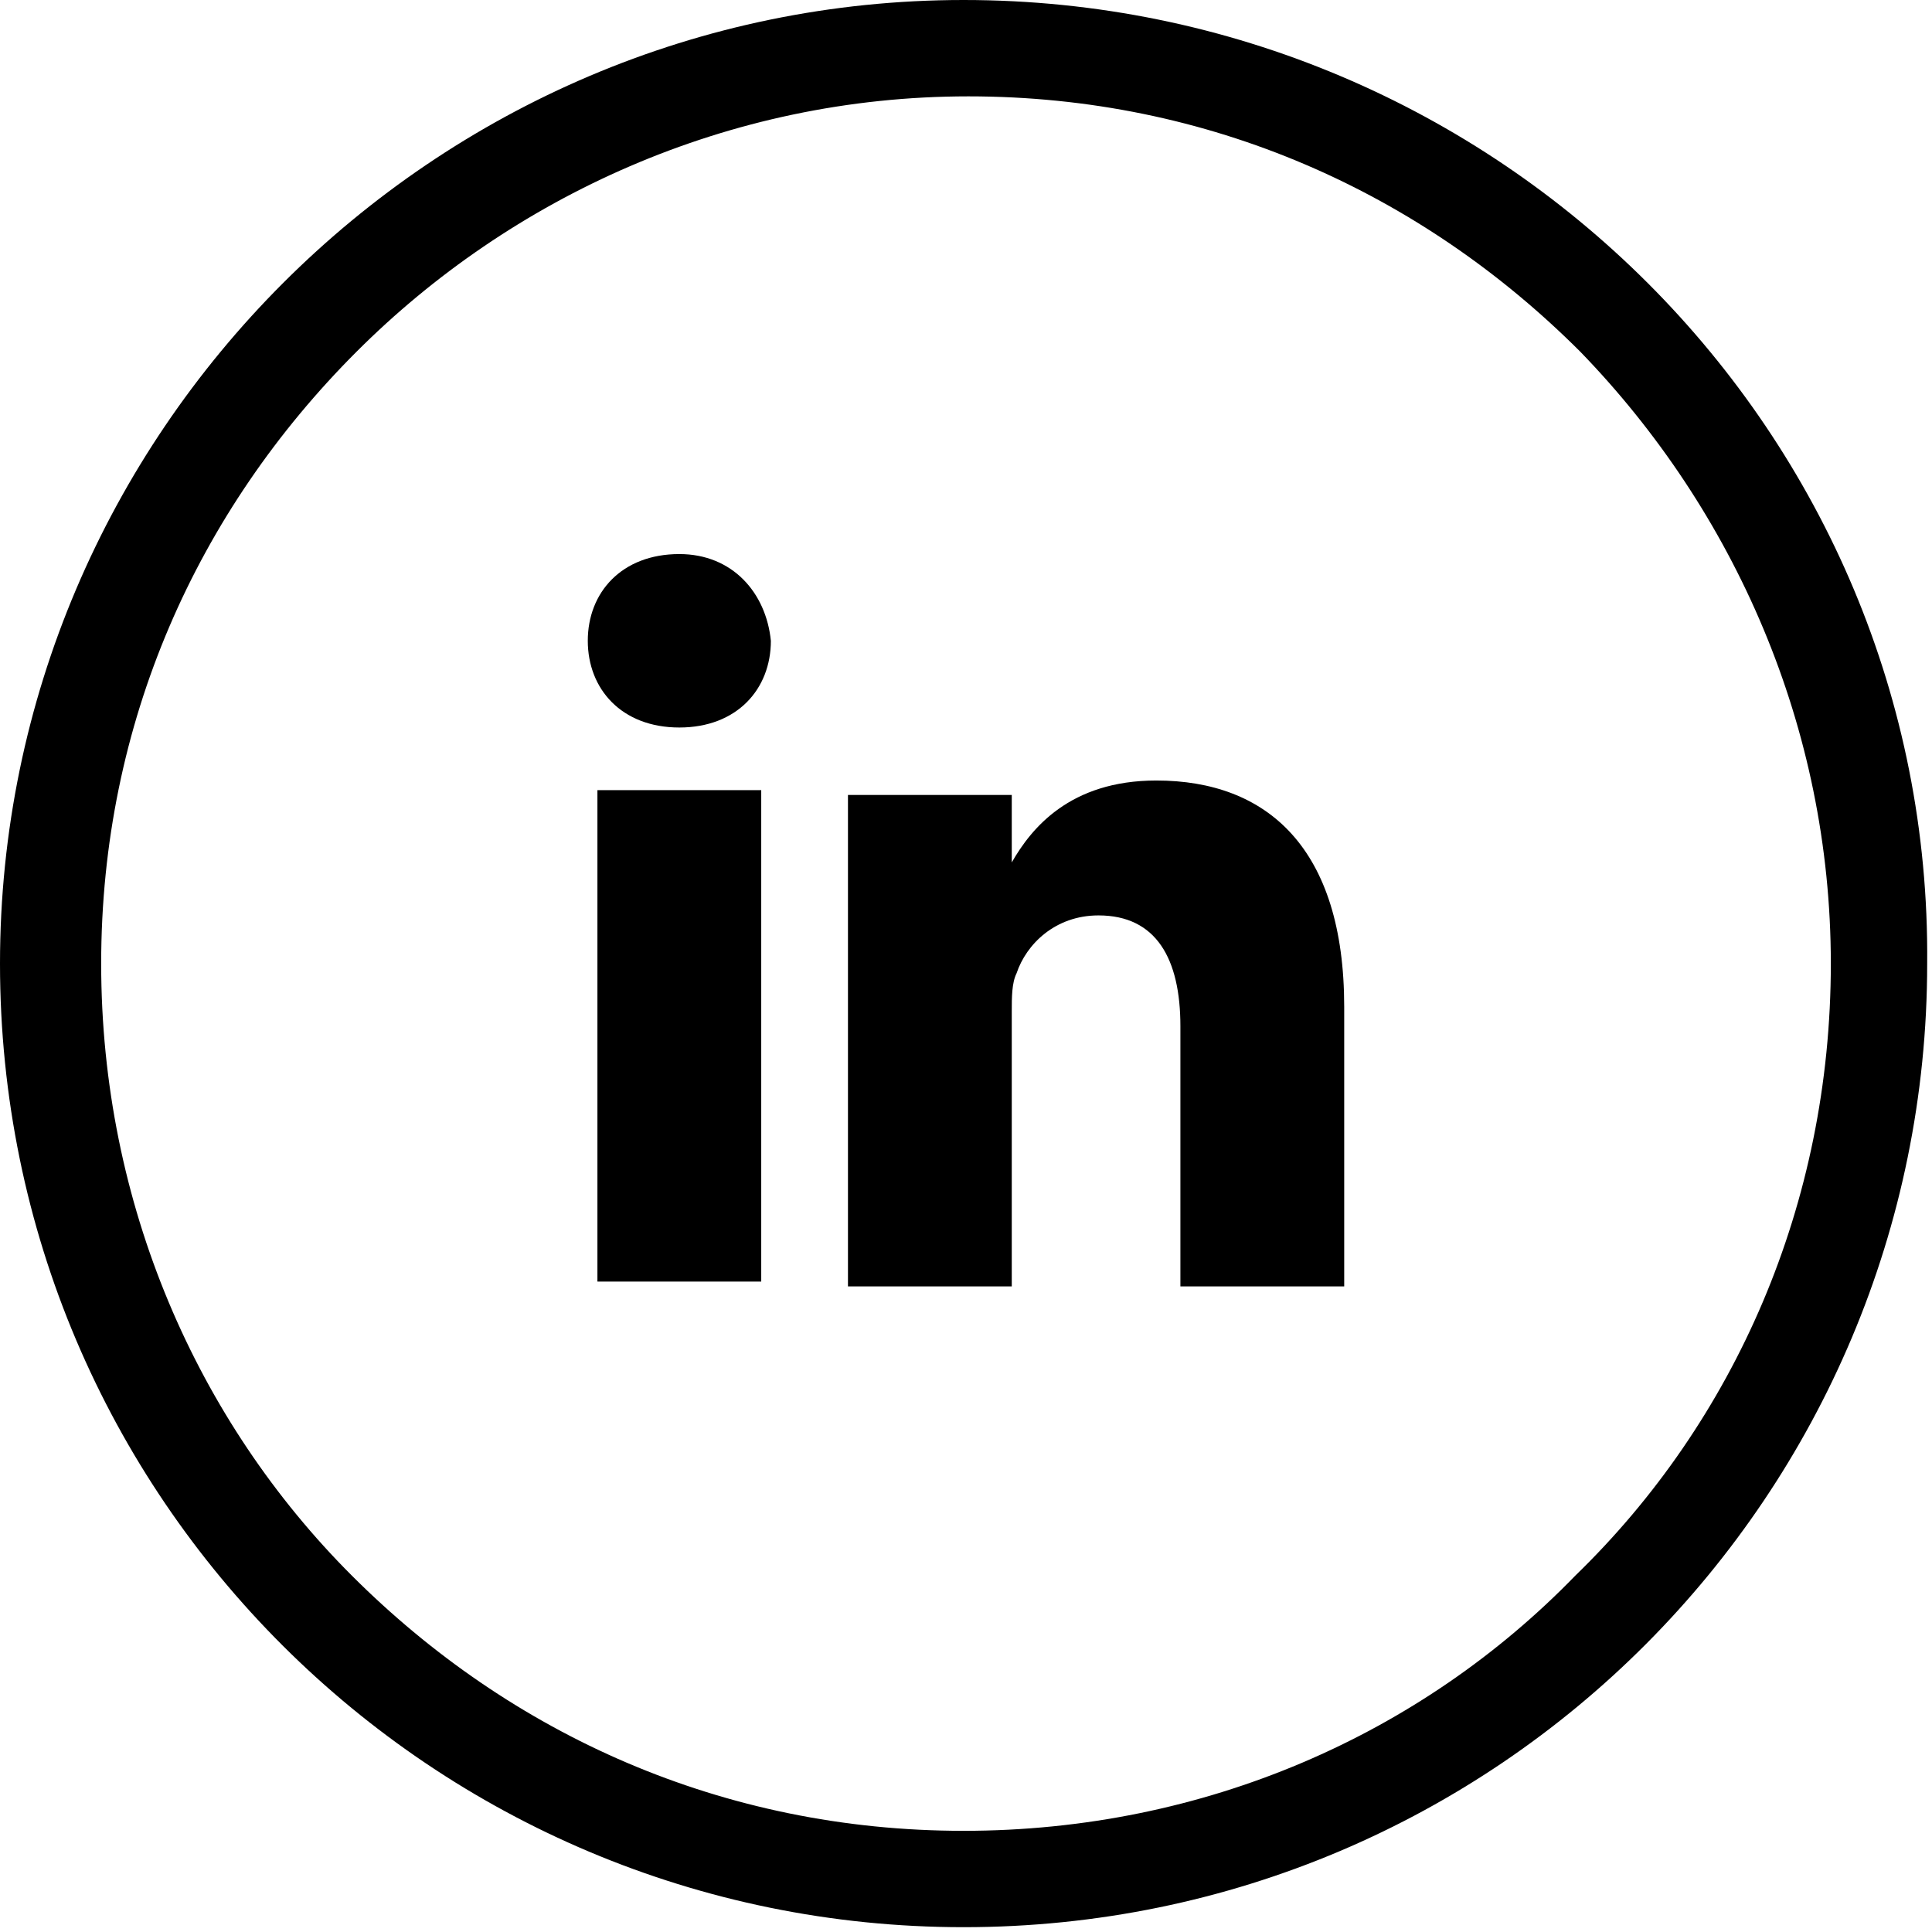
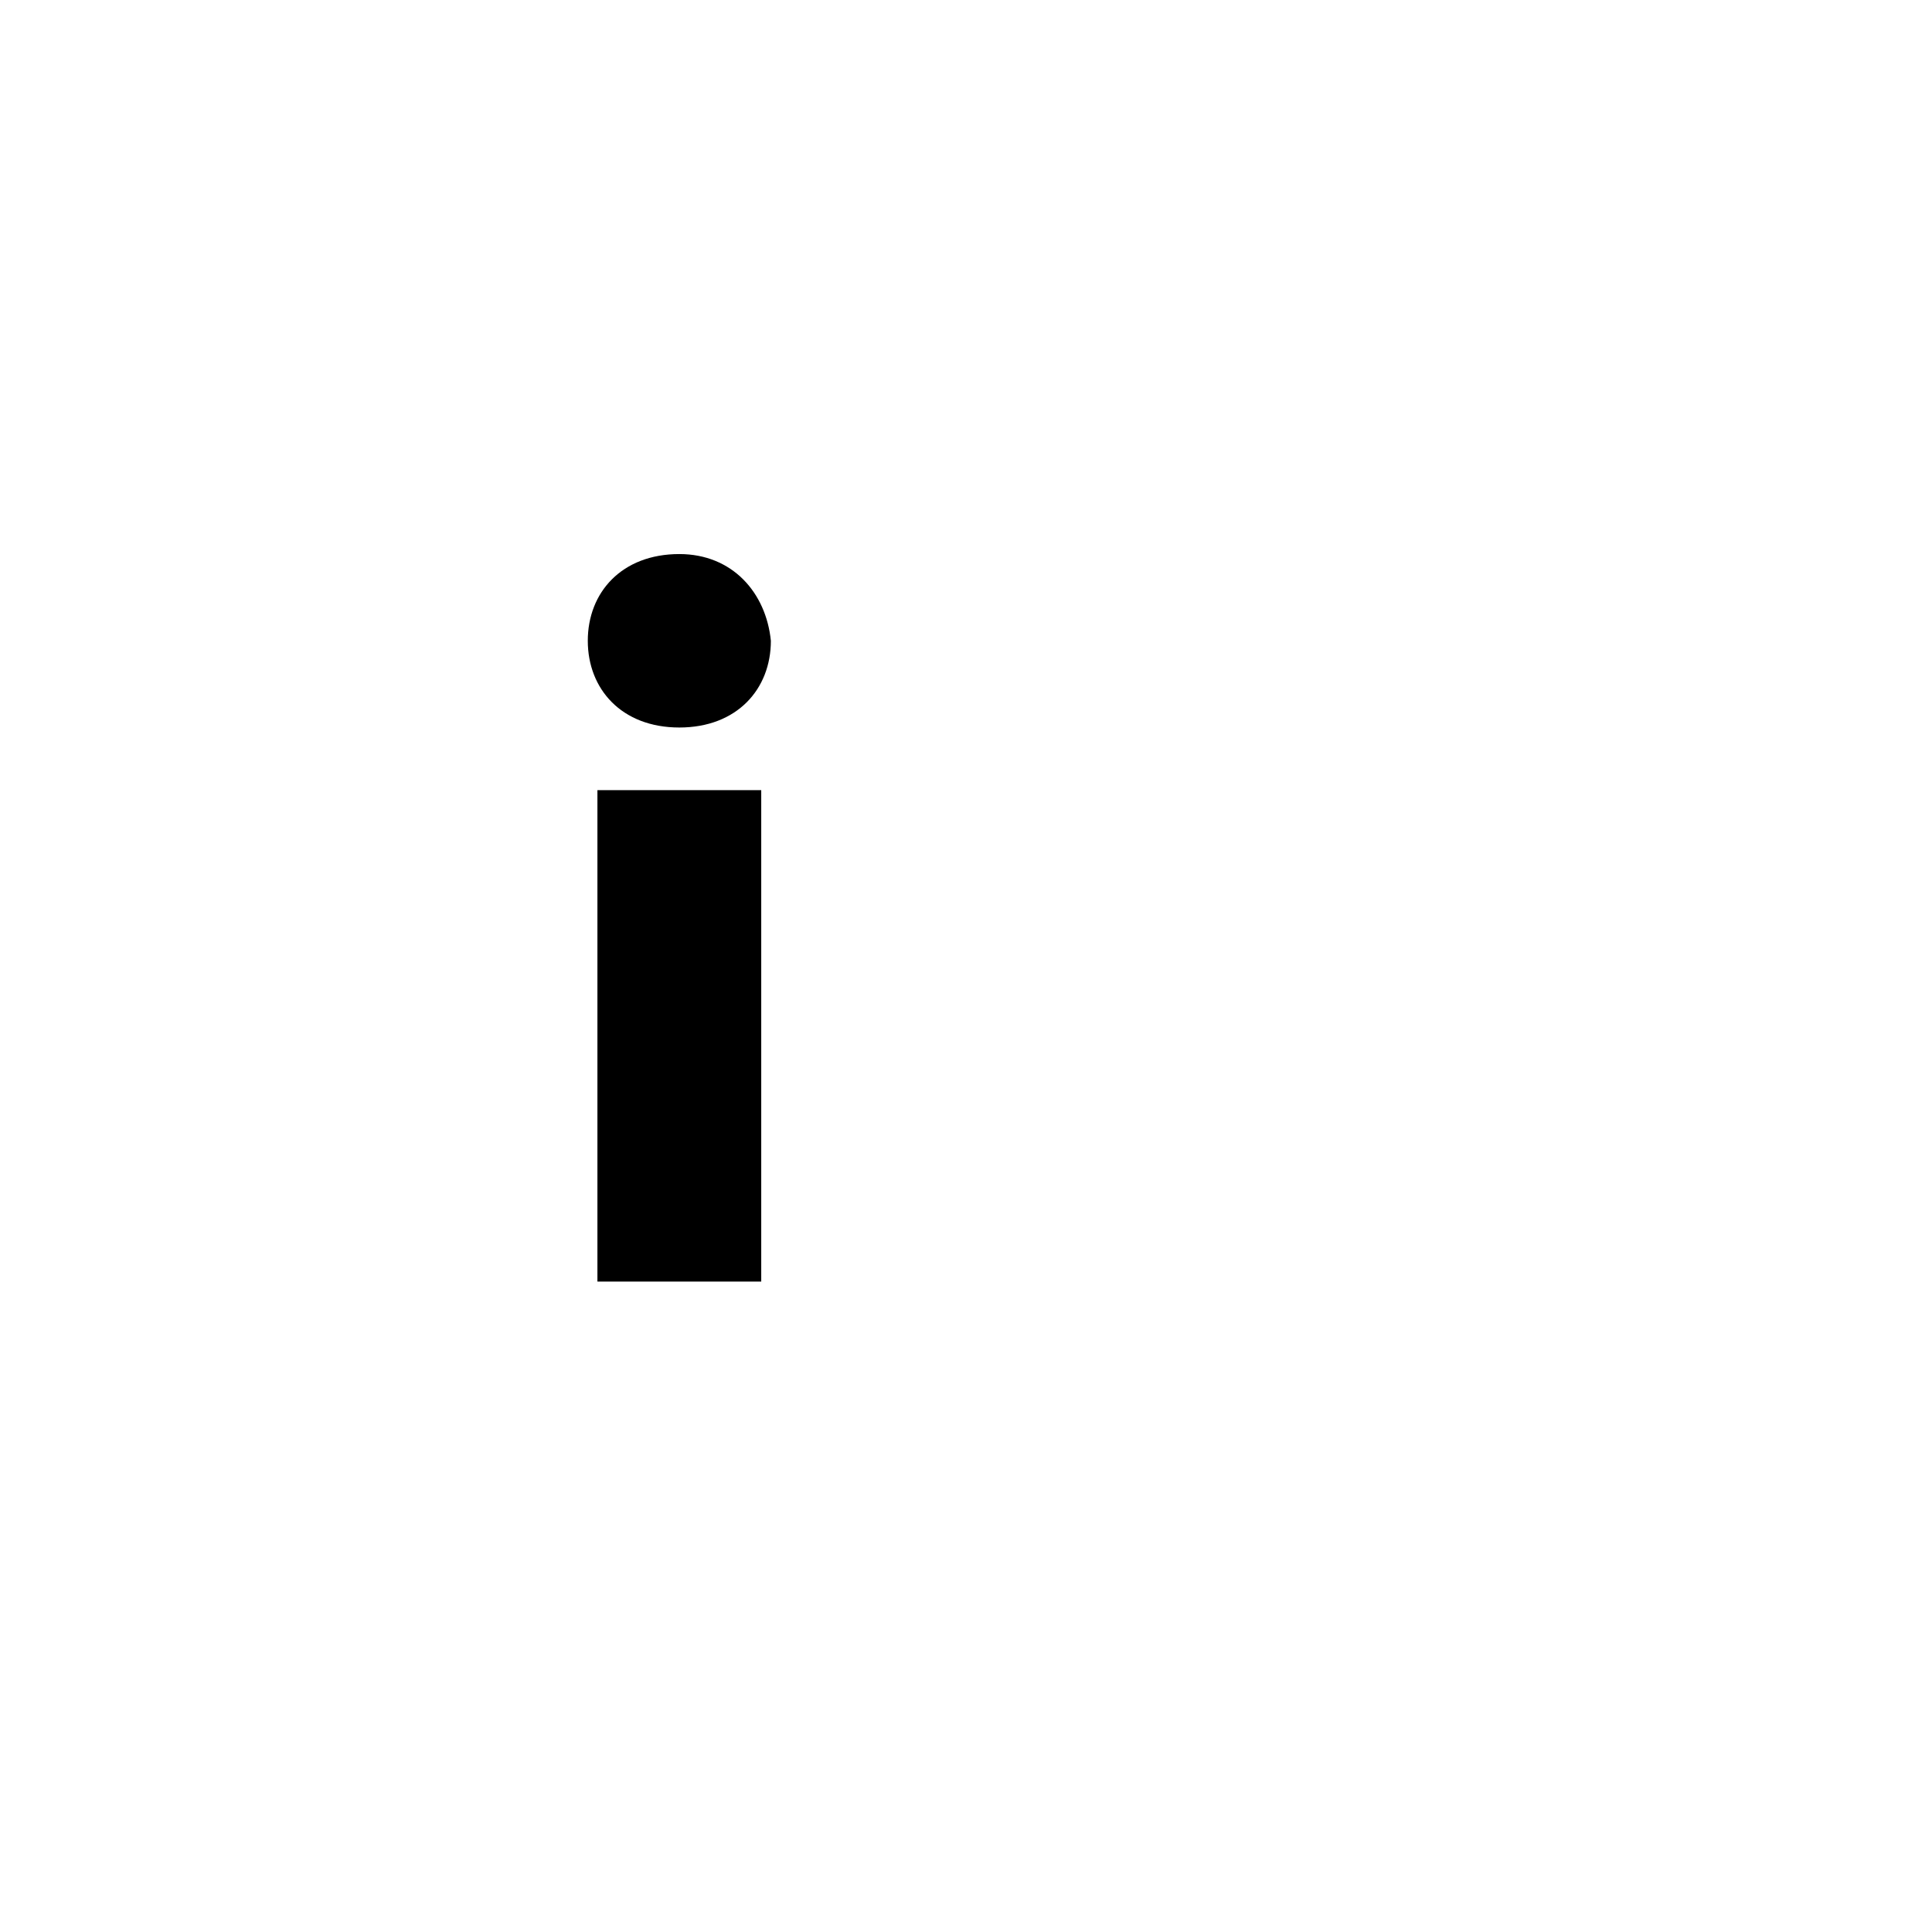
<svg xmlns="http://www.w3.org/2000/svg" version="1.1" id="Layer_1" x="0px" y="0px" viewBox="0 0 40.1 40.1" style="enable-background:new 0 0 40.1 40.1;" xml:space="preserve">
  <g>
-     <path d="M20,0C9,0,0,9,0,20c0,11.1,9,20,20,20c11.1,0,20-9,20-20C40.1,9,31.1,0,20,0z M32.7,32.7C29.5,36,25,38,20,38     c-5,0-9.4-2-12.7-5.3C4.1,29.5,2.1,25,2.1,20c0-5,2-9.4,5.3-12.7c3.2-3.2,7.7-5.3,12.7-5.3c5,0,9.4,2,12.7,5.3     C36,10.6,38,15.1,38,20C38,25,36,29.5,32.7,32.7z" />
-   </g>
+     </g>
  <g>
-     <path d="M24,16.2c-1.8,0-2.6,1-3,1.7v-1.4h-3.4c0,1,0,10.2,0,10.2H21v-5.7c0-0.3,0-0.6,0.1-0.8c0.2-0.6,0.8-1.2,1.7-1.2     c1.2,0,1.7,0.9,1.7,2.3v5.4h3.4v-5.8C27.9,17.6,26.3,16.2,24,16.2z" />
    <rect x="12.4" y="16.4" width="3.4" height="10.2" />
    <path d="M14.1,11.5c-1.2,0-1.9,0.8-1.9,1.8c0,1,0.7,1.8,1.9,1.8h0c1.2,0,1.9-0.8,1.9-1.8C15.9,12.3,15.2,11.5,14.1,11.5z" />
  </g>
</svg>